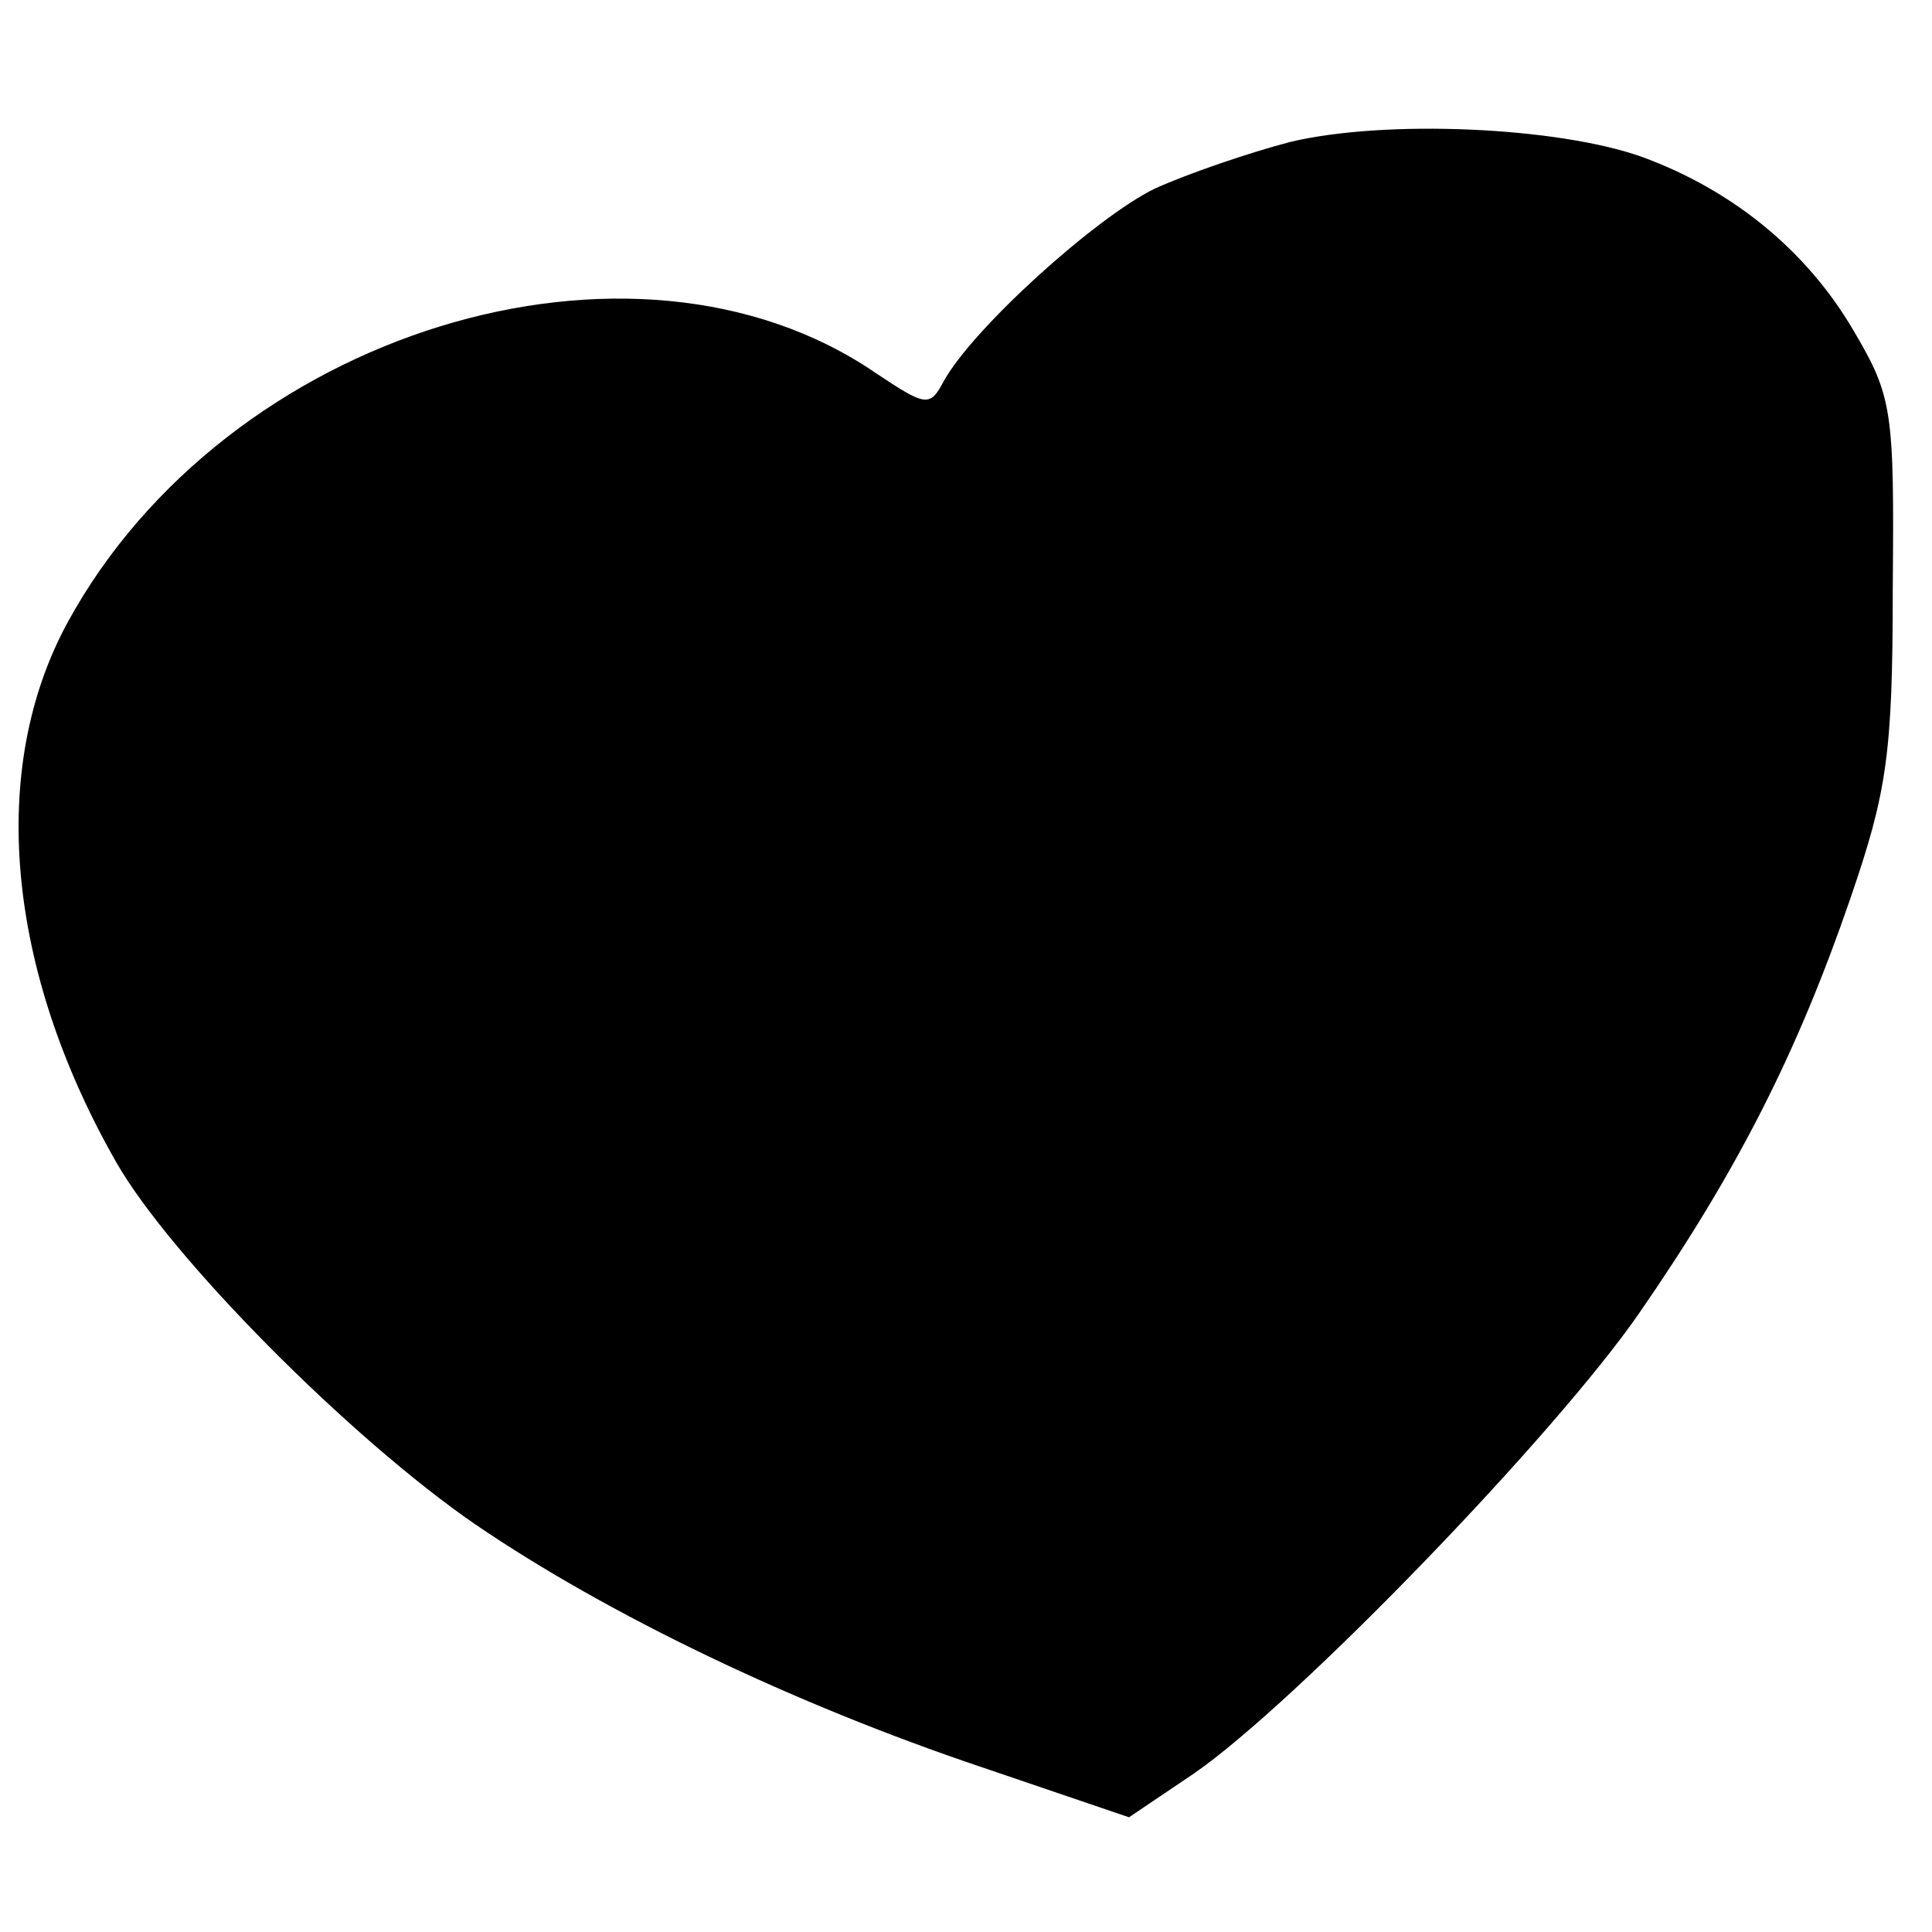
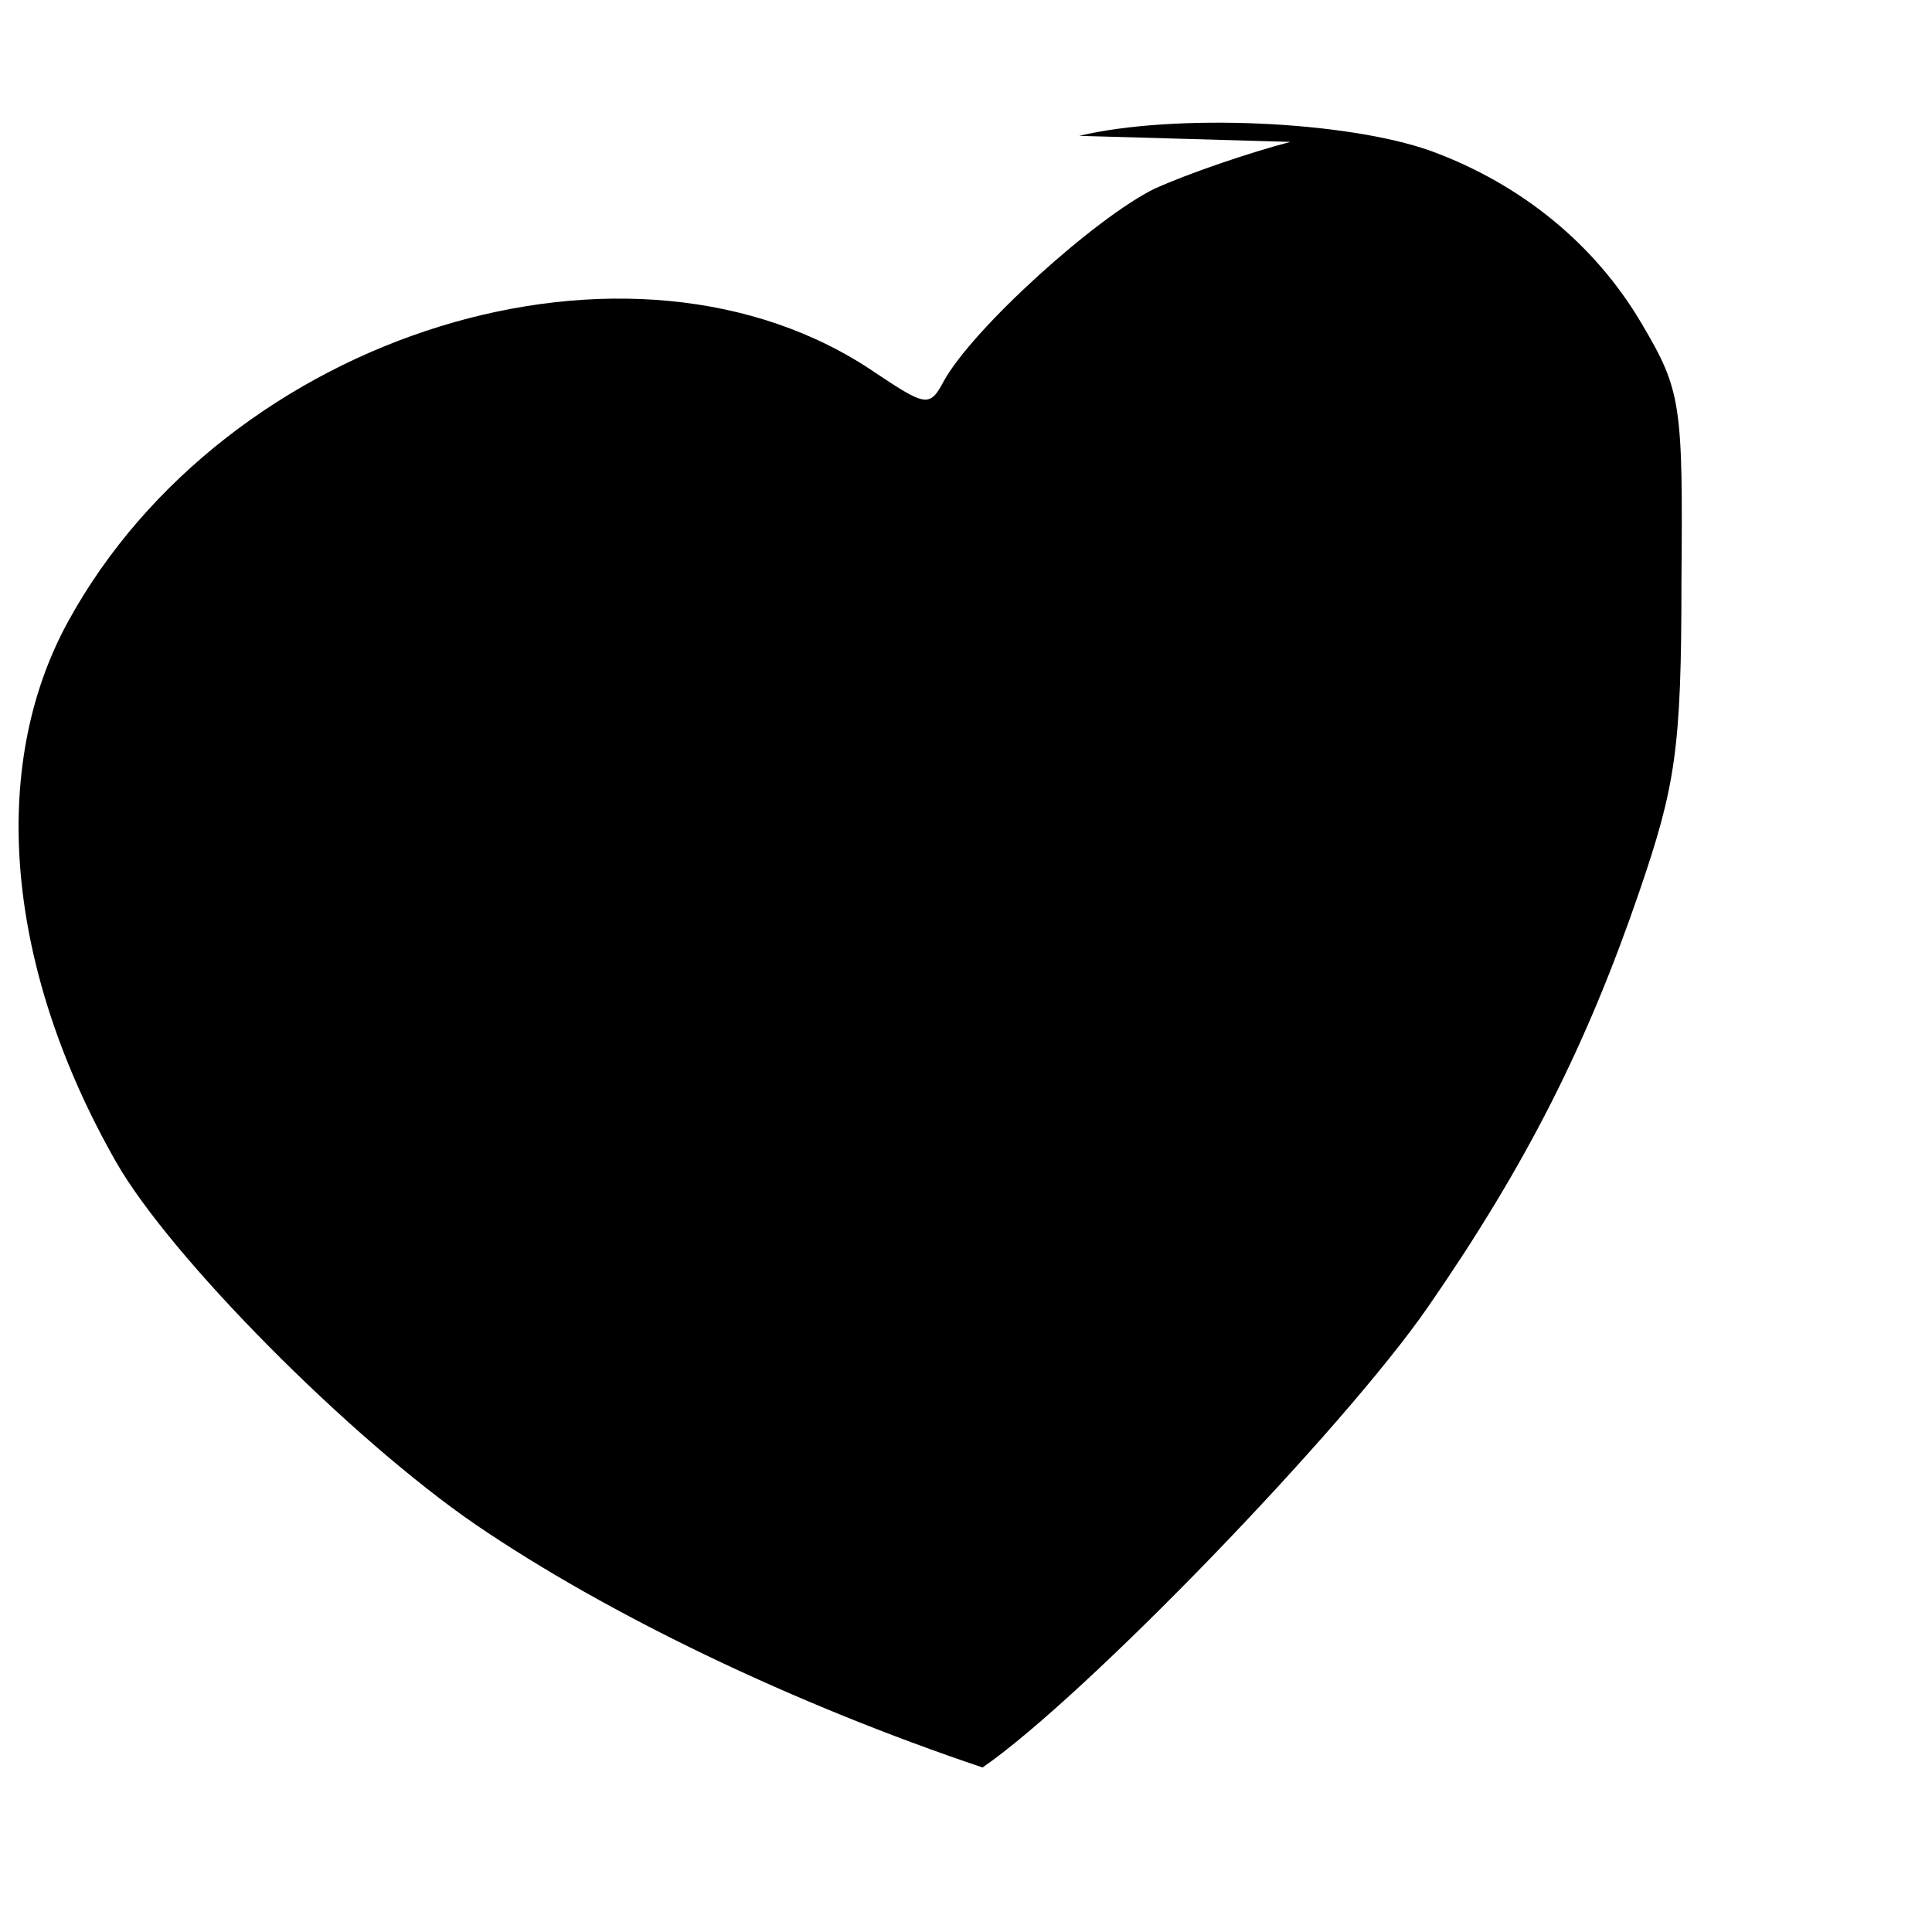
<svg xmlns="http://www.w3.org/2000/svg" version="1.0" width="128pt" height="128pt" viewBox="0 0 128 128" preserveAspectRatio="xMidYMid meet">
  <g transform="translate(0,128) scale(0.1,-0.1)" fill="#000000" stroke="none">
-     <path d="M855 1186 c-27 -7 -68 -21 -90 -31 -39 -19 -121 -93 -140 -128 -9 -17 -12 -16 -45 6 -161 110 -430 27 -535 -165 -53 -97 -41 -230 32 -358 36 -63 155 -183 238 -240 88 -60 211 -119 336 -161 l97 -33 43 29 c68 47 239 224 295 305 65 94 105 173 140 275 24 70 28 95 28 205 1 118 0 127 -26 171 -31 53 -80 93 -140 115 -56 20 -170 25 -233 10z" />
+     <path d="M855 1186 c-27 -7 -68 -21 -90 -31 -39 -19 -121 -93 -140 -128 -9 -17 -12 -16 -45 6 -161 110 -430 27 -535 -165 -53 -97 -41 -230 32 -358 36 -63 155 -183 238 -240 88 -60 211 -119 336 -161 c68 47 239 224 295 305 65 94 105 173 140 275 24 70 28 95 28 205 1 118 0 127 -26 171 -31 53 -80 93 -140 115 -56 20 -170 25 -233 10z" />
  </g>
</svg>